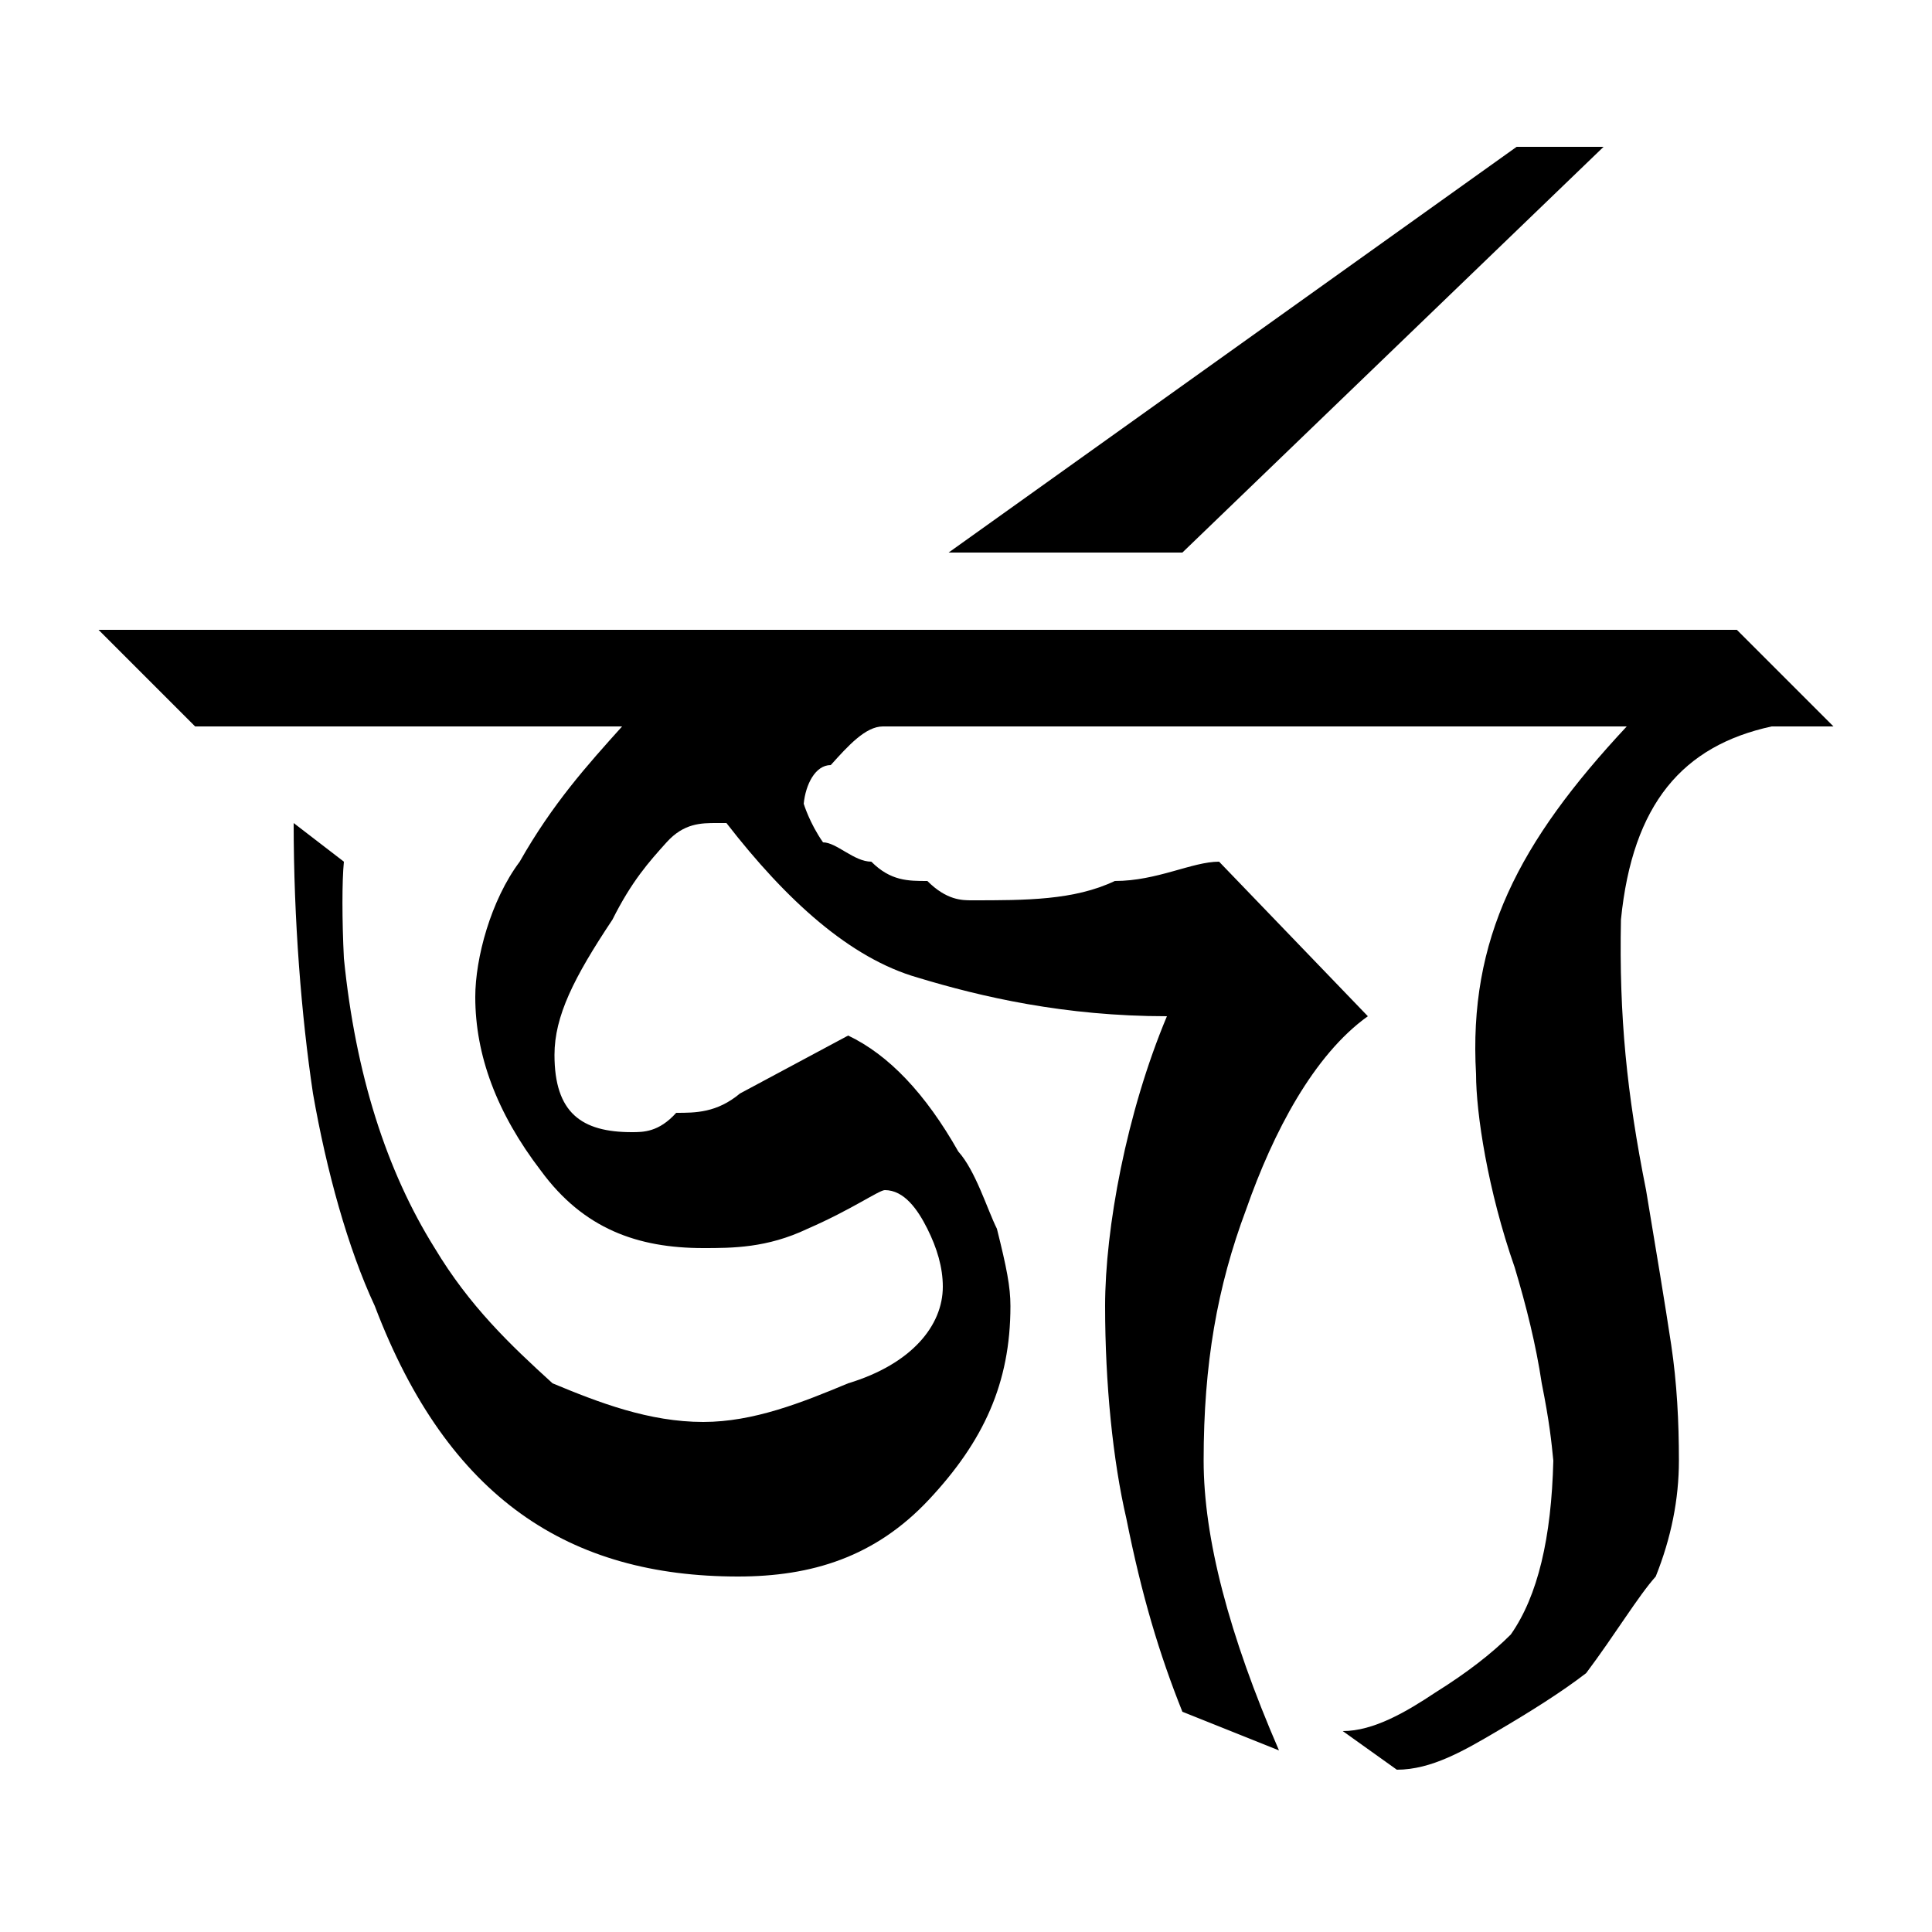
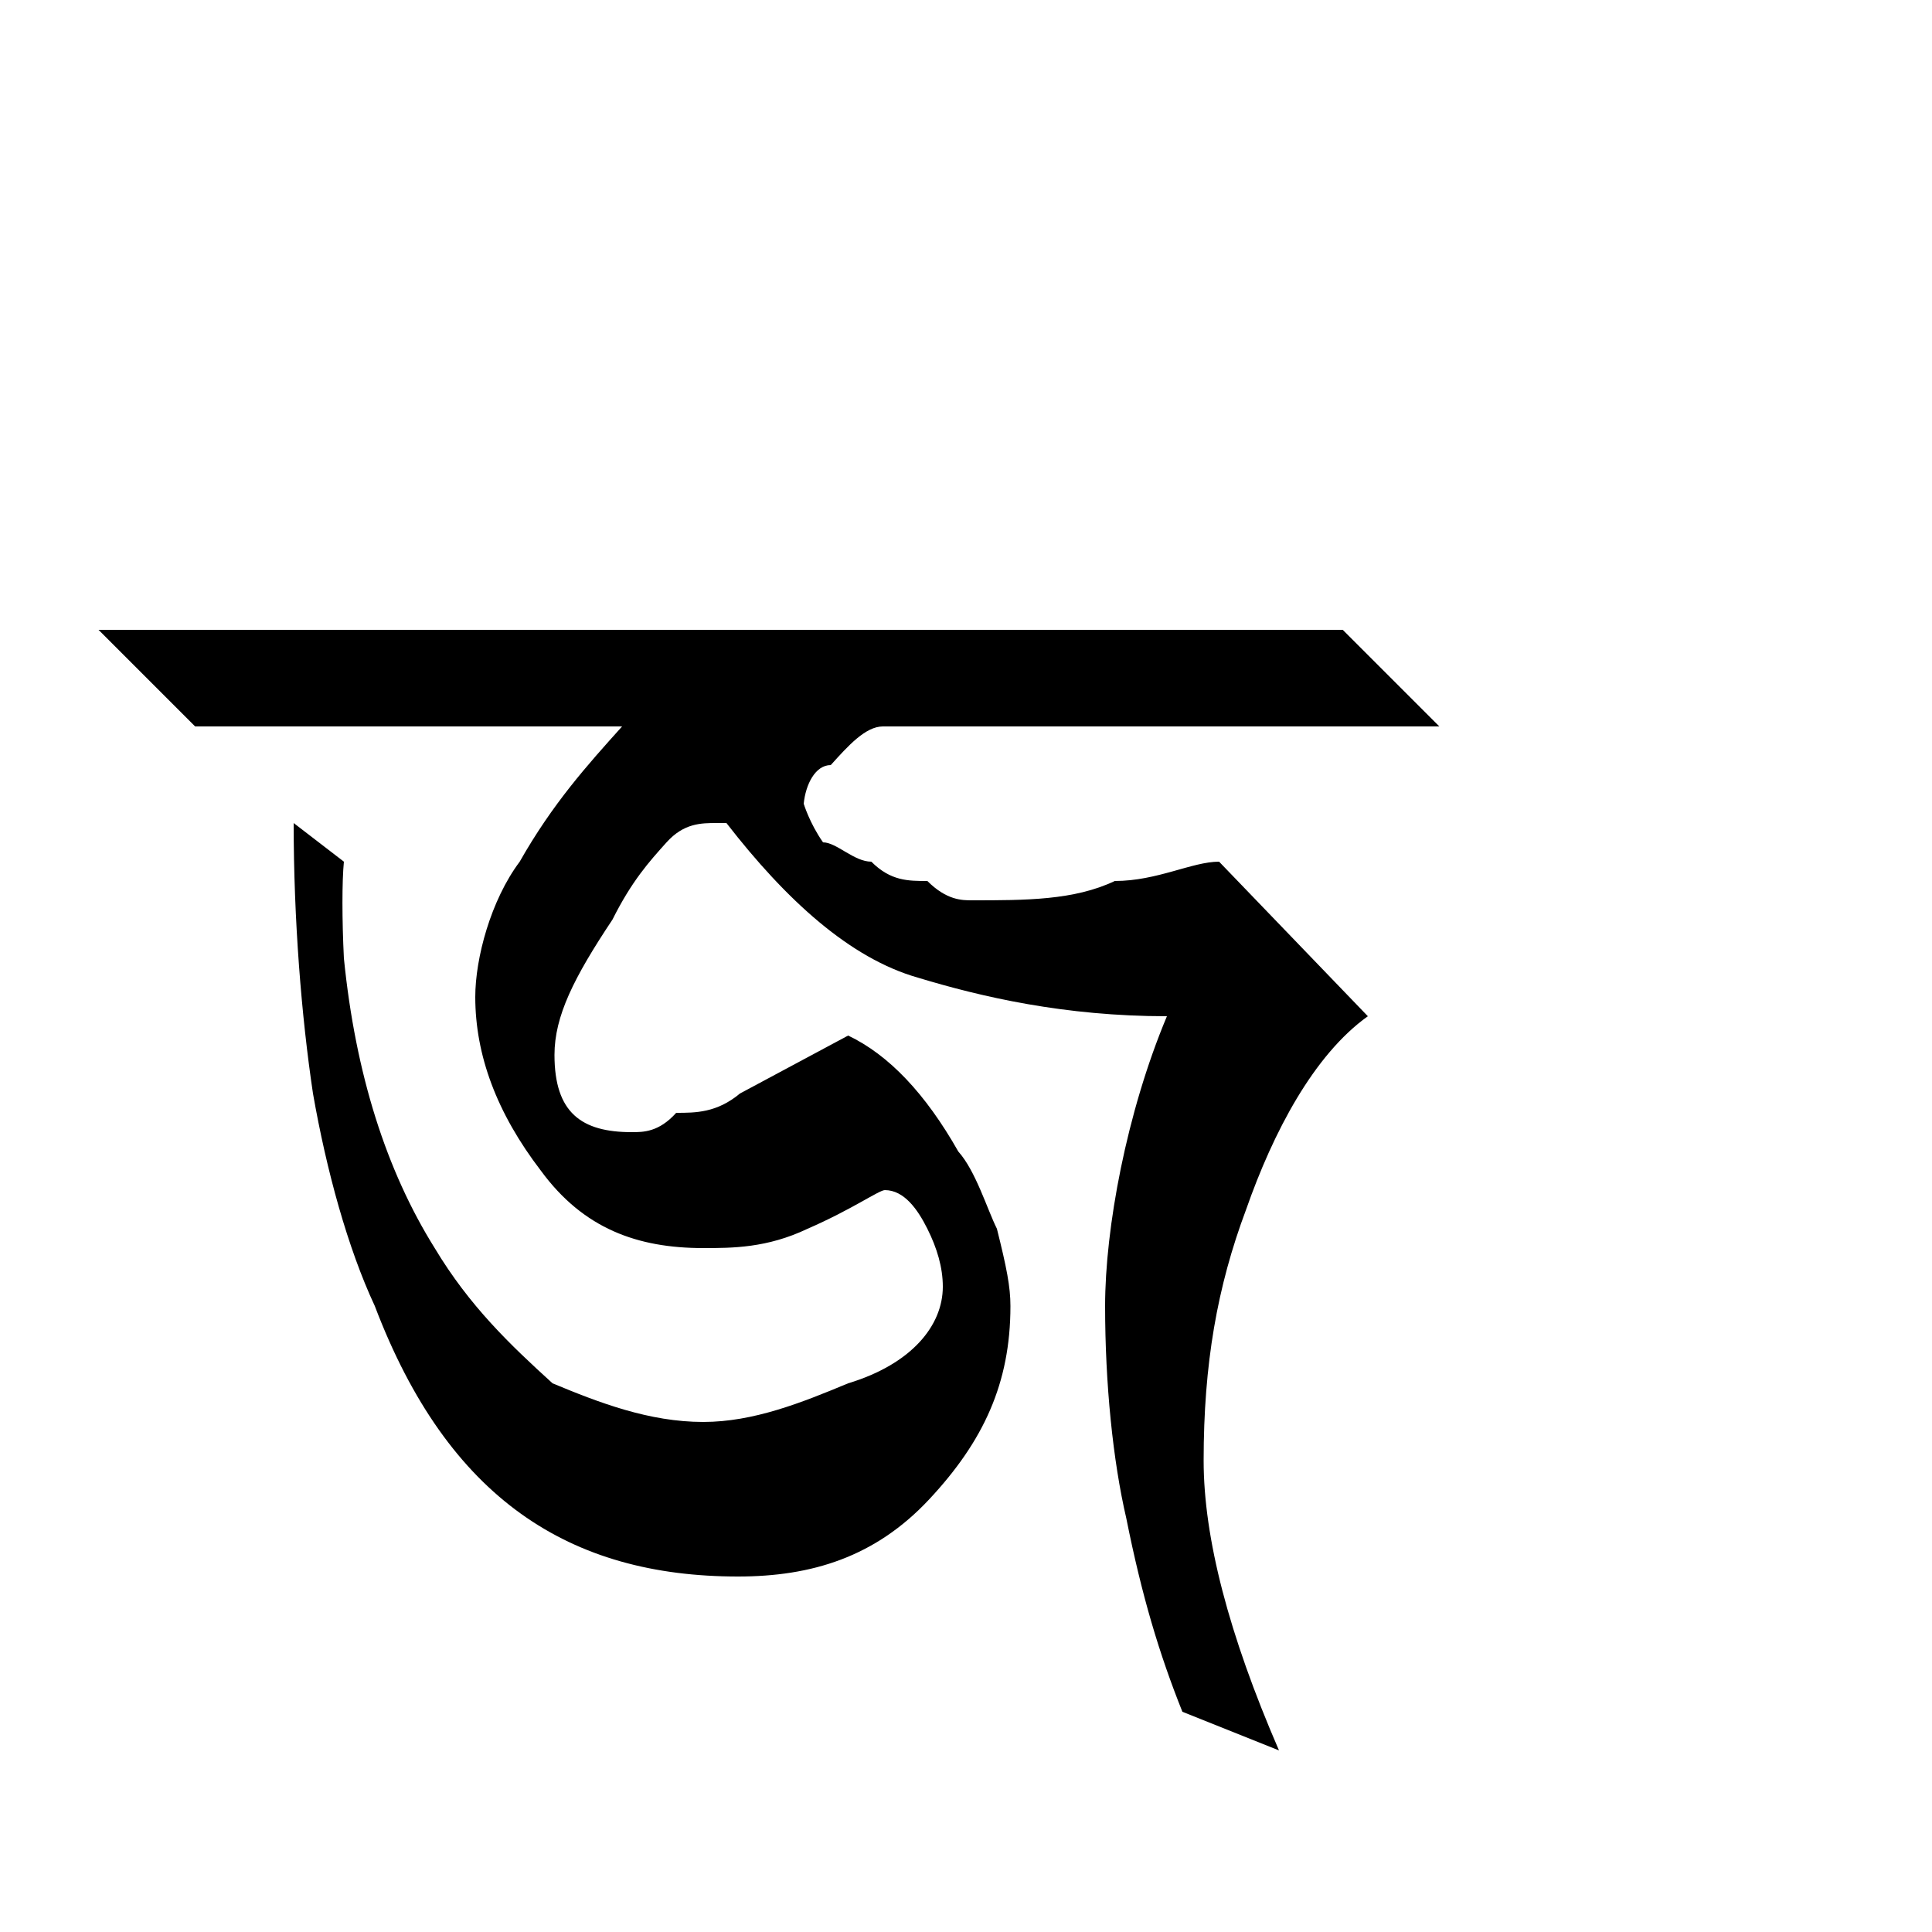
<svg xmlns="http://www.w3.org/2000/svg" xmlns:ns1="http://www.inkscape.org/namespaces/inkscape" xmlns:ns2="http://sodipodi.sourceforge.net/DTD/sodipodi-0.dtd" width="100" height="100" id="svg3847" version="1.1" ns1:version="0.48.0 r9654" ns2:docname="Rcya.svg">
  <defs id="defs3849" />
  <ns2:namedview id="base" pagecolor="#ffffff" bordercolor="#666666" borderopacity="1.0" ns1:pageopacity="0.0" ns1:pageshadow="2" ns1:zoom="3.726" ns1:cx="67.43" ns1:cy="58.37" ns1:document-units="px" ns1:current-layer="layer1" showgrid="false" ns1:window-width="1366" ns1:window-height="749" ns1:window-x="-4" ns1:window-y="-4" ns1:window-maximized="1" />
  <g ns1:label="Layer 1" ns1:groupmode="layer" id="layer1" transform="translate(0,-952.4)">
    <path transform="translate(-584.1,-1865)" d="M 658.6,2855 L 629.8,2855 C 628.9,2855 628,2856 627.1,2857 C 626.3,2857 625.8,2858 625.7,2859 C 625.7,2859 626,2860 626.7,2861 C 627.4,2861 628.3,2862 629.2,2862 C 630.2,2863 631.1,2863 632.1,2863 C 633.1,2864 633.9,2864 634.4,2864 C 637.2,2864 639.7,2864 641.8,2863 C 644,2863 645.8,2862 647.2,2862 L 654.9,2870 C 652.1,2872 650,2876 648.6,2880 C 647.1,2884 646.4,2888 646.4,2893 C 646.4,2897 647.7,2902 650.3,2908 L 645.3,2906 C 644.1,2903 643.2,2900 642.4,2896 C 641.7,2893 641.3,2889 641.3,2885 C 641.3,2881 642.4,2875 644.5,2870 C 639.2,2870 634.9,2869 631.6,2868 C 628.1,2867 624.8,2864 621.7,2860 L 621.2,2860 C 620.4,2860 619.5,2860 618.6,2861 C 617.7,2862 616.8,2863 615.8,2865 C 613.8,2868 612.8,2870 612.8,2872 C 612.8,2875 614.2,2876 616.8,2876 C 617.4,2876 618.2,2876 619.1,2875 C 620.1,2875 621.2,2875 622.4,2874 L 628,2871 C 630.1,2872 632,2874 633.7,2877 C 634.6,2878 635.2,2880 635.7,2881 C 636.2,2883 636.4,2884 636.4,2885 C 636.4,2889 635,2892 632.2,2895 C 629.4,2898 626.1,2899 622.3,2899 C 613.6,2899 607.3,2895 603.5,2885 C 602.1,2882 601,2878 600.3,2874 C 599.7,2870 599.3,2865 599.3,2860 L 601.9,2862 C 601.8,2863 601.8,2865 601.9,2867 C 602.5,2873 604.1,2878 606.6,2882 C 608.4,2885 610.5,2887 612.7,2889 C 615.1,2890 617.7,2891 620.5,2891 C 623.1,2891 625.6,2890 628,2889 C 631.3,2888 632.9,2886 632.9,2884 C 632.9,2883 632.6,2882 632.1,2881 C 631.6,2880 630.9,2879 629.9,2879 C 629.6,2879 628.2,2880 625.9,2881 C 623.8,2882 622,2882 620.5,2882 C 617.1,2882 614.3,2881 612.1,2878 C 609.8,2875 608.7,2872 608.7,2869 C 608.7,2867 609.5,2864 611,2862 C 612.7,2859 614.5,2857 616.3,2855 L 594.2,2855 L 589.2,2850 L 653.6,2850 L 658.6,2855" id="path5228" style="font-size:90px;font-style:normal;font-variant:normal;font-weight:normal;font-stretch:normal;line-height:125%;letter-spacing:0px;word-spacing:0px;fill:black;fill-opacity:1;stroke:none;font-family:Kalpurush;-inkscape-font-specification:Kalpurush" ns1:connector-curvature="0" />
-     <path transform="translate(-584.1,-1865)" d="M 645.3,2846 L 633.2,2846 L 662.6,2825 L 667.1,2825 L 645.3,2846" id="path5230" style="font-size:90px;font-style:normal;font-variant:normal;font-weight:normal;font-stretch:normal;line-height:125%;letter-spacing:0px;word-spacing:0px;fill:black;fill-opacity:1;stroke:none;font-family:Kalpurush;-inkscape-font-specification:Kalpurush" ns1:connector-curvature="0" />
-     <path transform="translate(-584.1,-1865)" d="M 675.8,2855 C 671.2,2856 668.6,2859 668,2865 C 667.9,2870 668.3,2874 669.3,2879 C 669.8,2882 670.3,2885 670.6,2887 C 670.9,2889 671,2891 671,2893 C 671,2895 670.6,2897 669.8,2899 C 668.9,2900 667.7,2902 666.2,2904 C 664.9,2905 663.3,2906 661.6,2907 C 659.9,2908 658.2,2909 656.4,2909 L 653.6,2907 C 655.2,2907 656.9,2906 658.4,2905 C 660,2904 661.3,2903 662.3,2902 C 663.7,2900 664.4,2897 664.5,2893 C 664.4,2892 664.3,2891 663.9,2889 C 663.6,2887 663.1,2885 662.5,2883 C 661.1,2879 660.5,2875 660.5,2873 C 660.1,2866 662.7,2861 668.3,2855 L 653.7,2855 L 648.6,2850 L 674,2850 L 679,2855 L 675.8,2855" id="path5232" style="font-size:90px;font-style:normal;font-variant:normal;font-weight:normal;font-stretch:normal;line-height:125%;letter-spacing:0px;word-spacing:0px;fill:black;fill-opacity:1;stroke:none;font-family:Kalpurush;-inkscape-font-specification:Kalpurush" ns1:connector-curvature="0" />
  </g>
</svg>